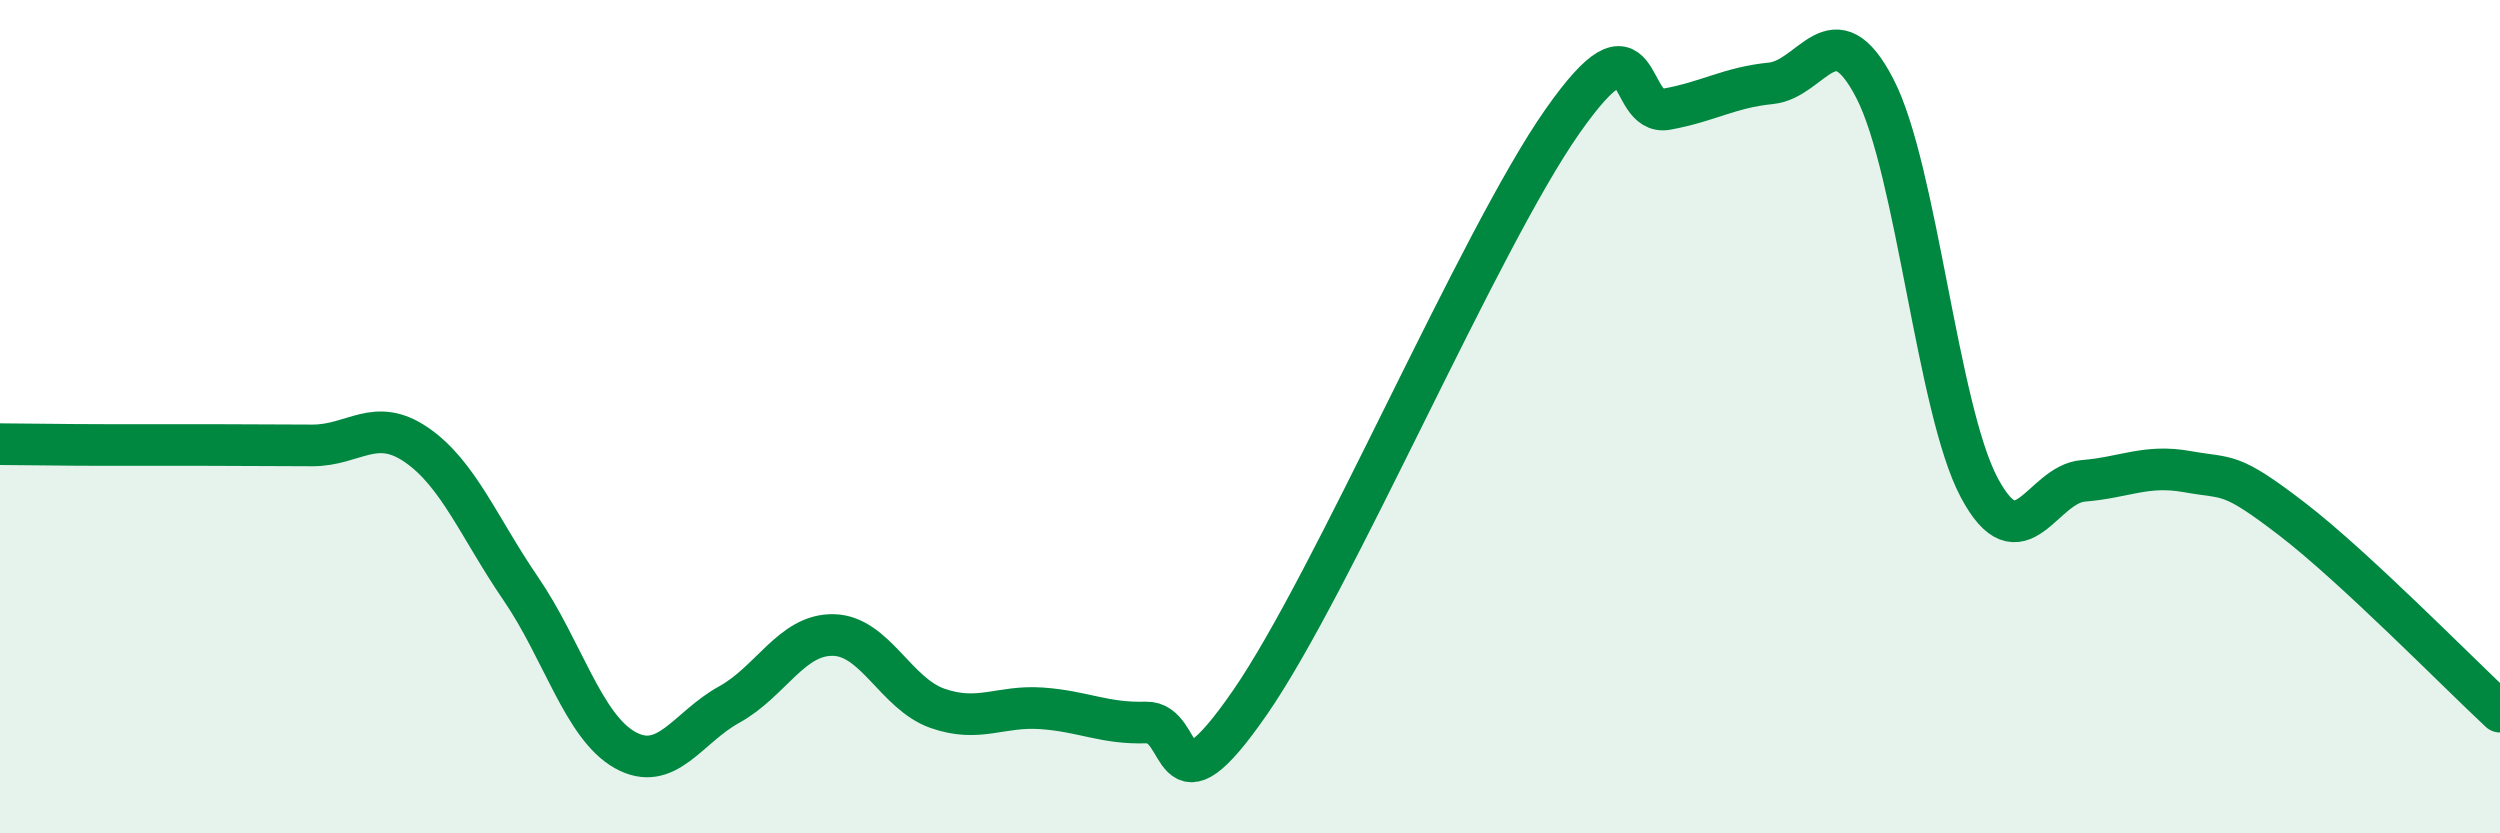
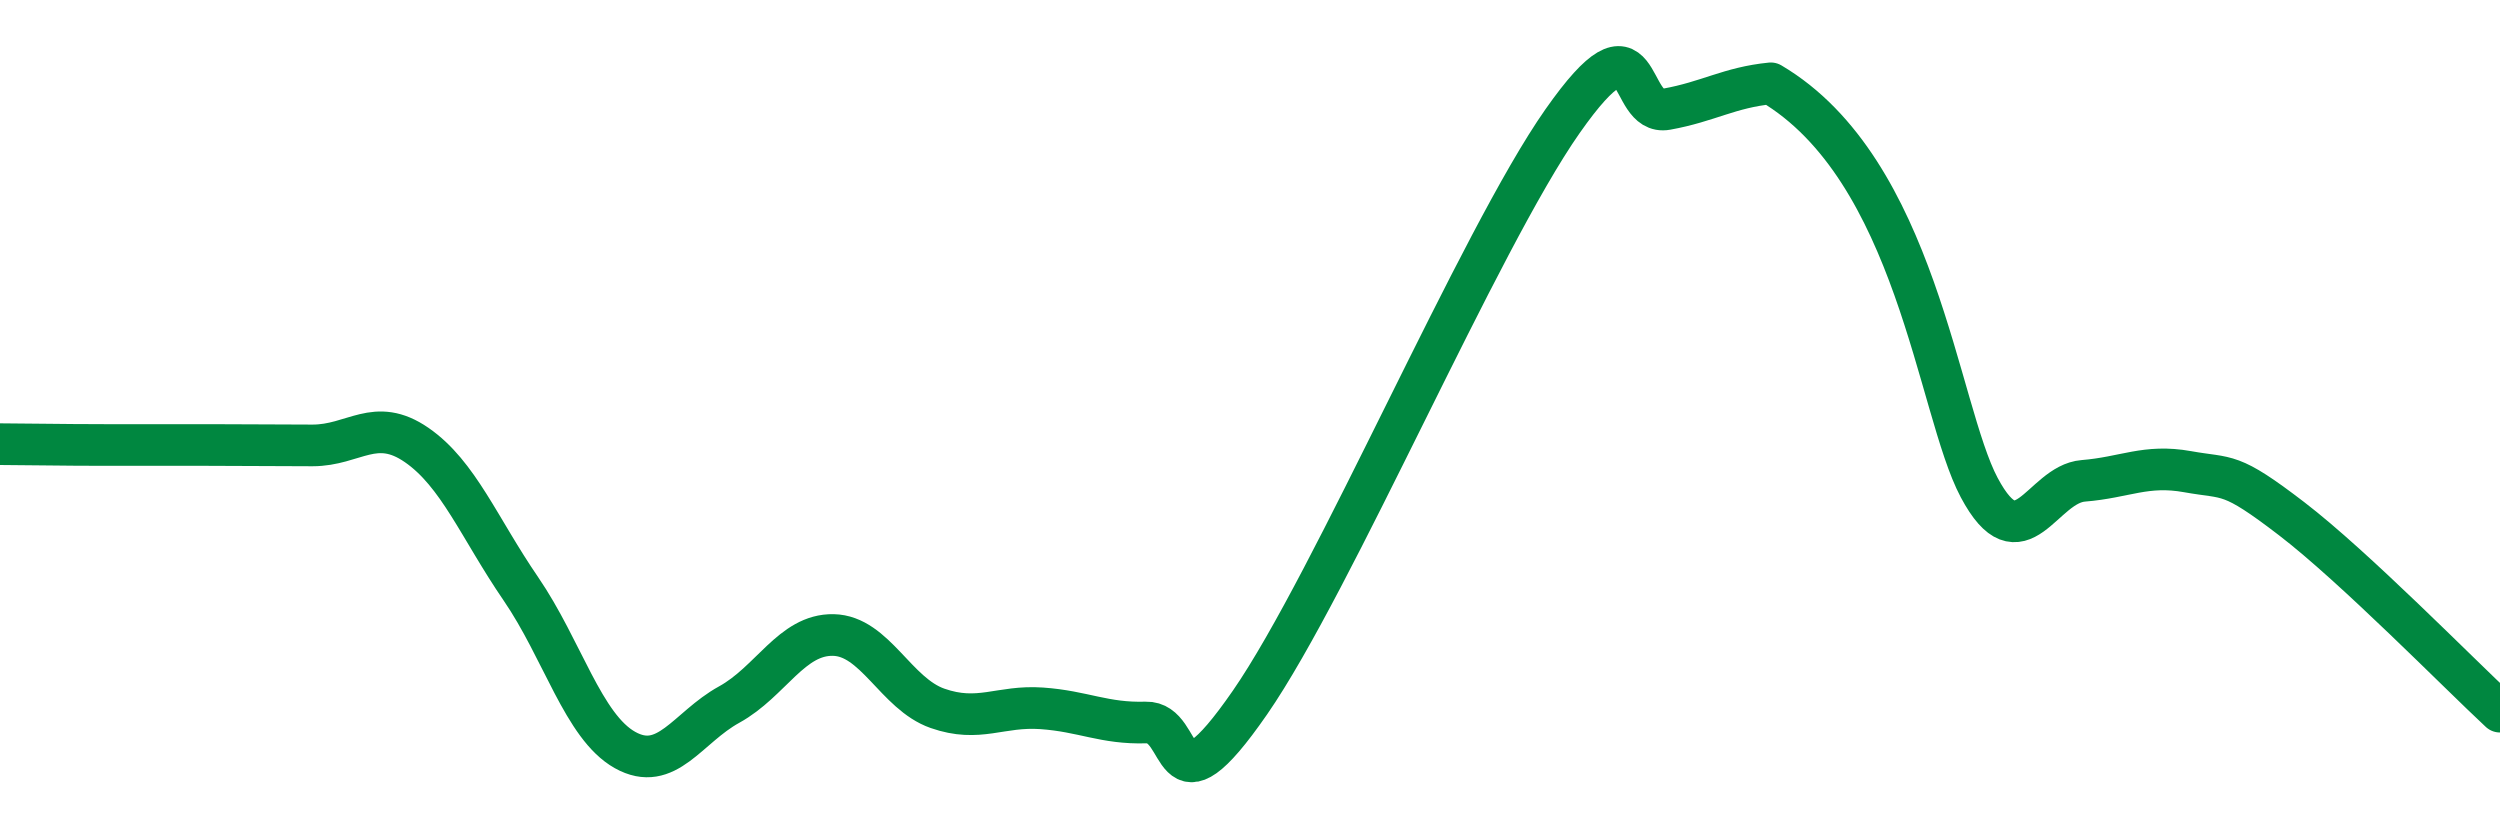
<svg xmlns="http://www.w3.org/2000/svg" width="60" height="20" viewBox="0 0 60 20">
-   <path d="M 0,10.66 C 0.5,10.66 1.5,10.68 2.5,10.68 C 3.5,10.68 4,10.68 5,10.68 C 6,10.68 6.5,10.69 7.5,10.69 C 8.5,10.69 9,9.99 10,10.68 C 11,11.37 11.5,12.67 12.5,14.13 C 13.5,15.59 14,17.44 15,18 C 16,18.56 16.5,17.46 17.5,16.91 C 18.5,16.36 19,15.22 20,15.24 C 21,15.26 21.5,16.65 22.5,17 C 23.5,17.35 24,16.93 25,17 C 26,17.07 26.5,17.37 27.5,17.34 C 28.5,17.31 28,19.75 30,16.86 C 32,13.97 35.5,5.76 37.5,2.91 C 39.5,0.06 39,2.8 40,2.62 C 41,2.44 41.5,2.1 42.5,2 C 43.5,1.9 44,0.19 45,2.13 C 46,4.07 46.5,9.82 47.5,11.7 C 48.5,13.58 49,11.62 50,11.54 C 51,11.46 51.5,11.14 52.5,11.32 C 53.5,11.5 53.5,11.3 55,12.45 C 56.5,13.6 59,16.15 60,17.08L60 20L0 20Z" fill="#008740" opacity="0.1" stroke-linecap="round" stroke-linejoin="round" />
-   <path d="M 0,10.66 C 0.5,10.66 1.5,10.68 2.5,10.68 C 3.5,10.68 4,10.68 5,10.68 C 6,10.68 6.5,10.69 7.5,10.69 C 8.5,10.69 9,9.99 10,10.68 C 11,11.37 11.5,12.67 12.5,14.13 C 13.5,15.59 14,17.44 15,18 C 16,18.56 16.5,17.46 17.5,16.91 C 18.5,16.36 19,15.22 20,15.24 C 21,15.26 21.5,16.65 22.5,17 C 23.5,17.35 24,16.93 25,17 C 26,17.07 26.5,17.37 27.5,17.34 C 28.5,17.31 28,19.75 30,16.86 C 32,13.97 35.5,5.76 37.5,2.91 C 39.5,0.06 39,2.8 40,2.62 C 41,2.44 41.5,2.1 42.5,2 C 43.5,1.9 44,0.19 45,2.13 C 46,4.07 46.5,9.82 47.5,11.7 C 48.5,13.58 49,11.62 50,11.54 C 51,11.46 51.5,11.14 52.5,11.32 C 53.5,11.5 53.5,11.3 55,12.45 C 56.5,13.6 59,16.15 60,17.08" stroke="#008740" stroke-width="1" fill="none" stroke-linecap="round" stroke-linejoin="round" />
+   <path d="M 0,10.66 C 0.5,10.66 1.5,10.68 2.5,10.68 C 3.5,10.68 4,10.68 5,10.68 C 6,10.68 6.5,10.69 7.5,10.69 C 8.5,10.69 9,9.99 10,10.68 C 11,11.37 11.5,12.67 12.5,14.13 C 13.5,15.59 14,17.44 15,18 C 16,18.56 16.5,17.46 17.5,16.91 C 18.5,16.36 19,15.22 20,15.24 C 21,15.26 21.5,16.65 22.5,17 C 23.5,17.35 24,16.93 25,17 C 26,17.07 26.5,17.37 27.5,17.34 C 28.5,17.31 28,19.75 30,16.86 C 32,13.97 35.5,5.76 37.5,2.91 C 39.5,0.06 39,2.8 40,2.62 C 41,2.44 41.5,2.1 42.5,2 C 46,4.07 46.5,9.82 47.5,11.7 C 48.5,13.58 49,11.62 50,11.54 C 51,11.46 51.5,11.14 52.5,11.32 C 53.5,11.5 53.5,11.3 55,12.45 C 56.5,13.6 59,16.15 60,17.08" stroke="#008740" stroke-width="1" fill="none" stroke-linecap="round" stroke-linejoin="round" />
</svg>